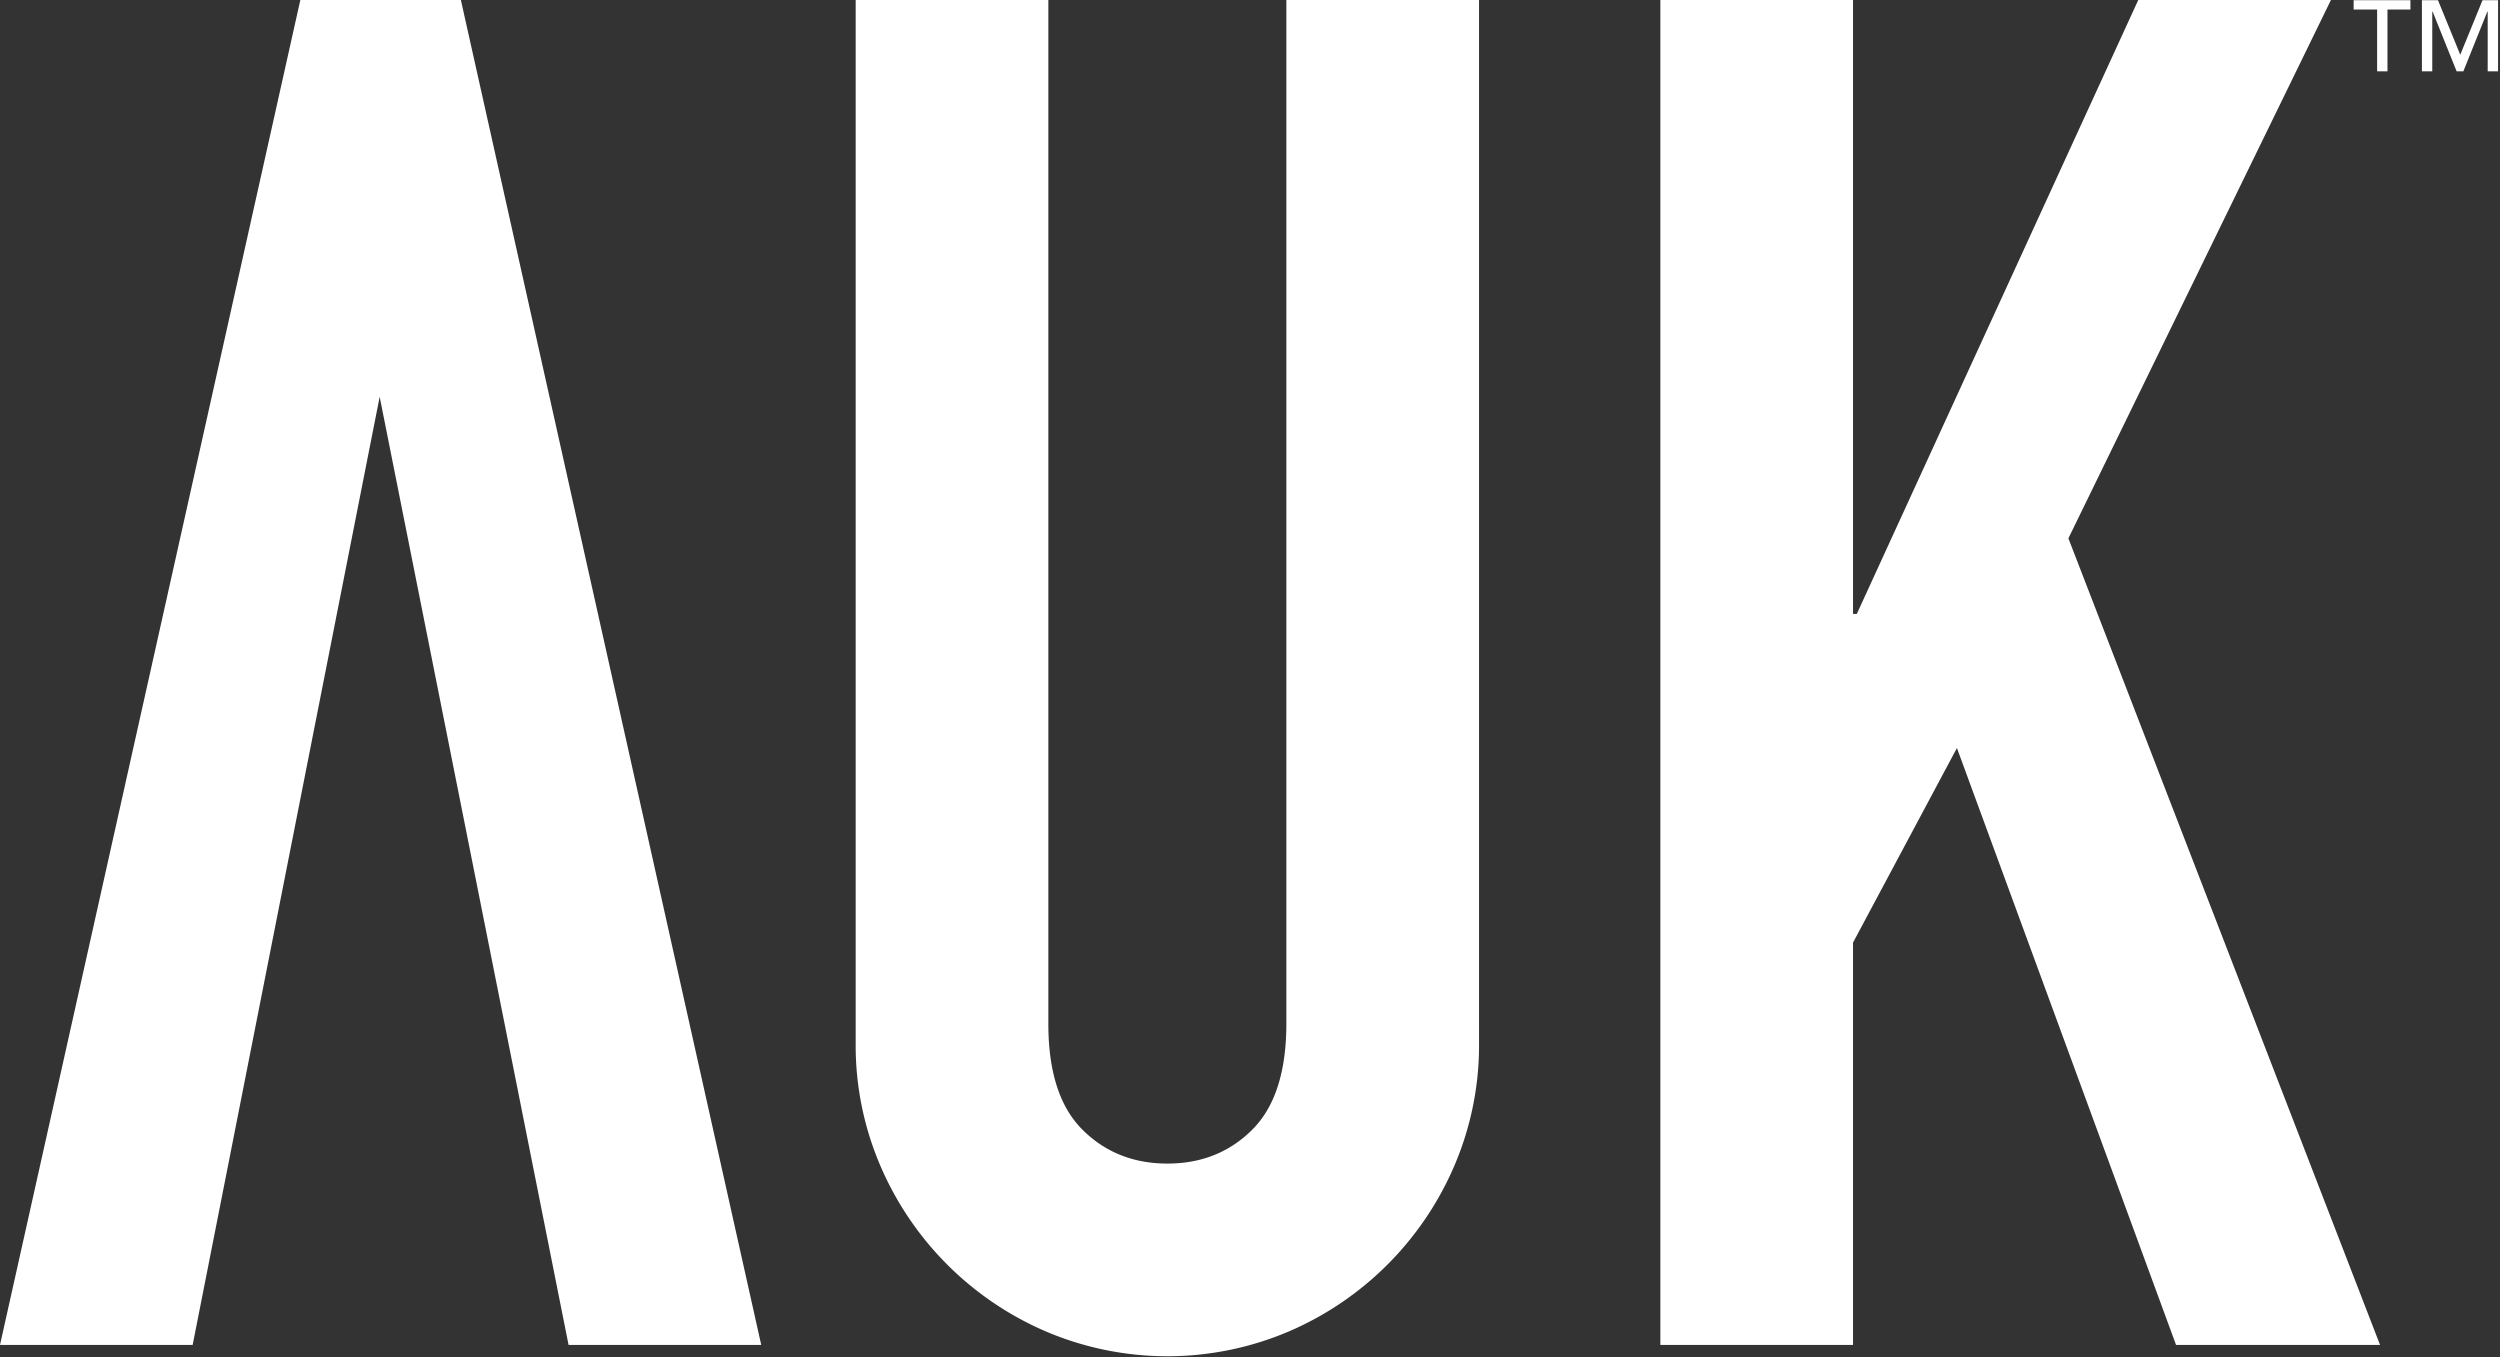
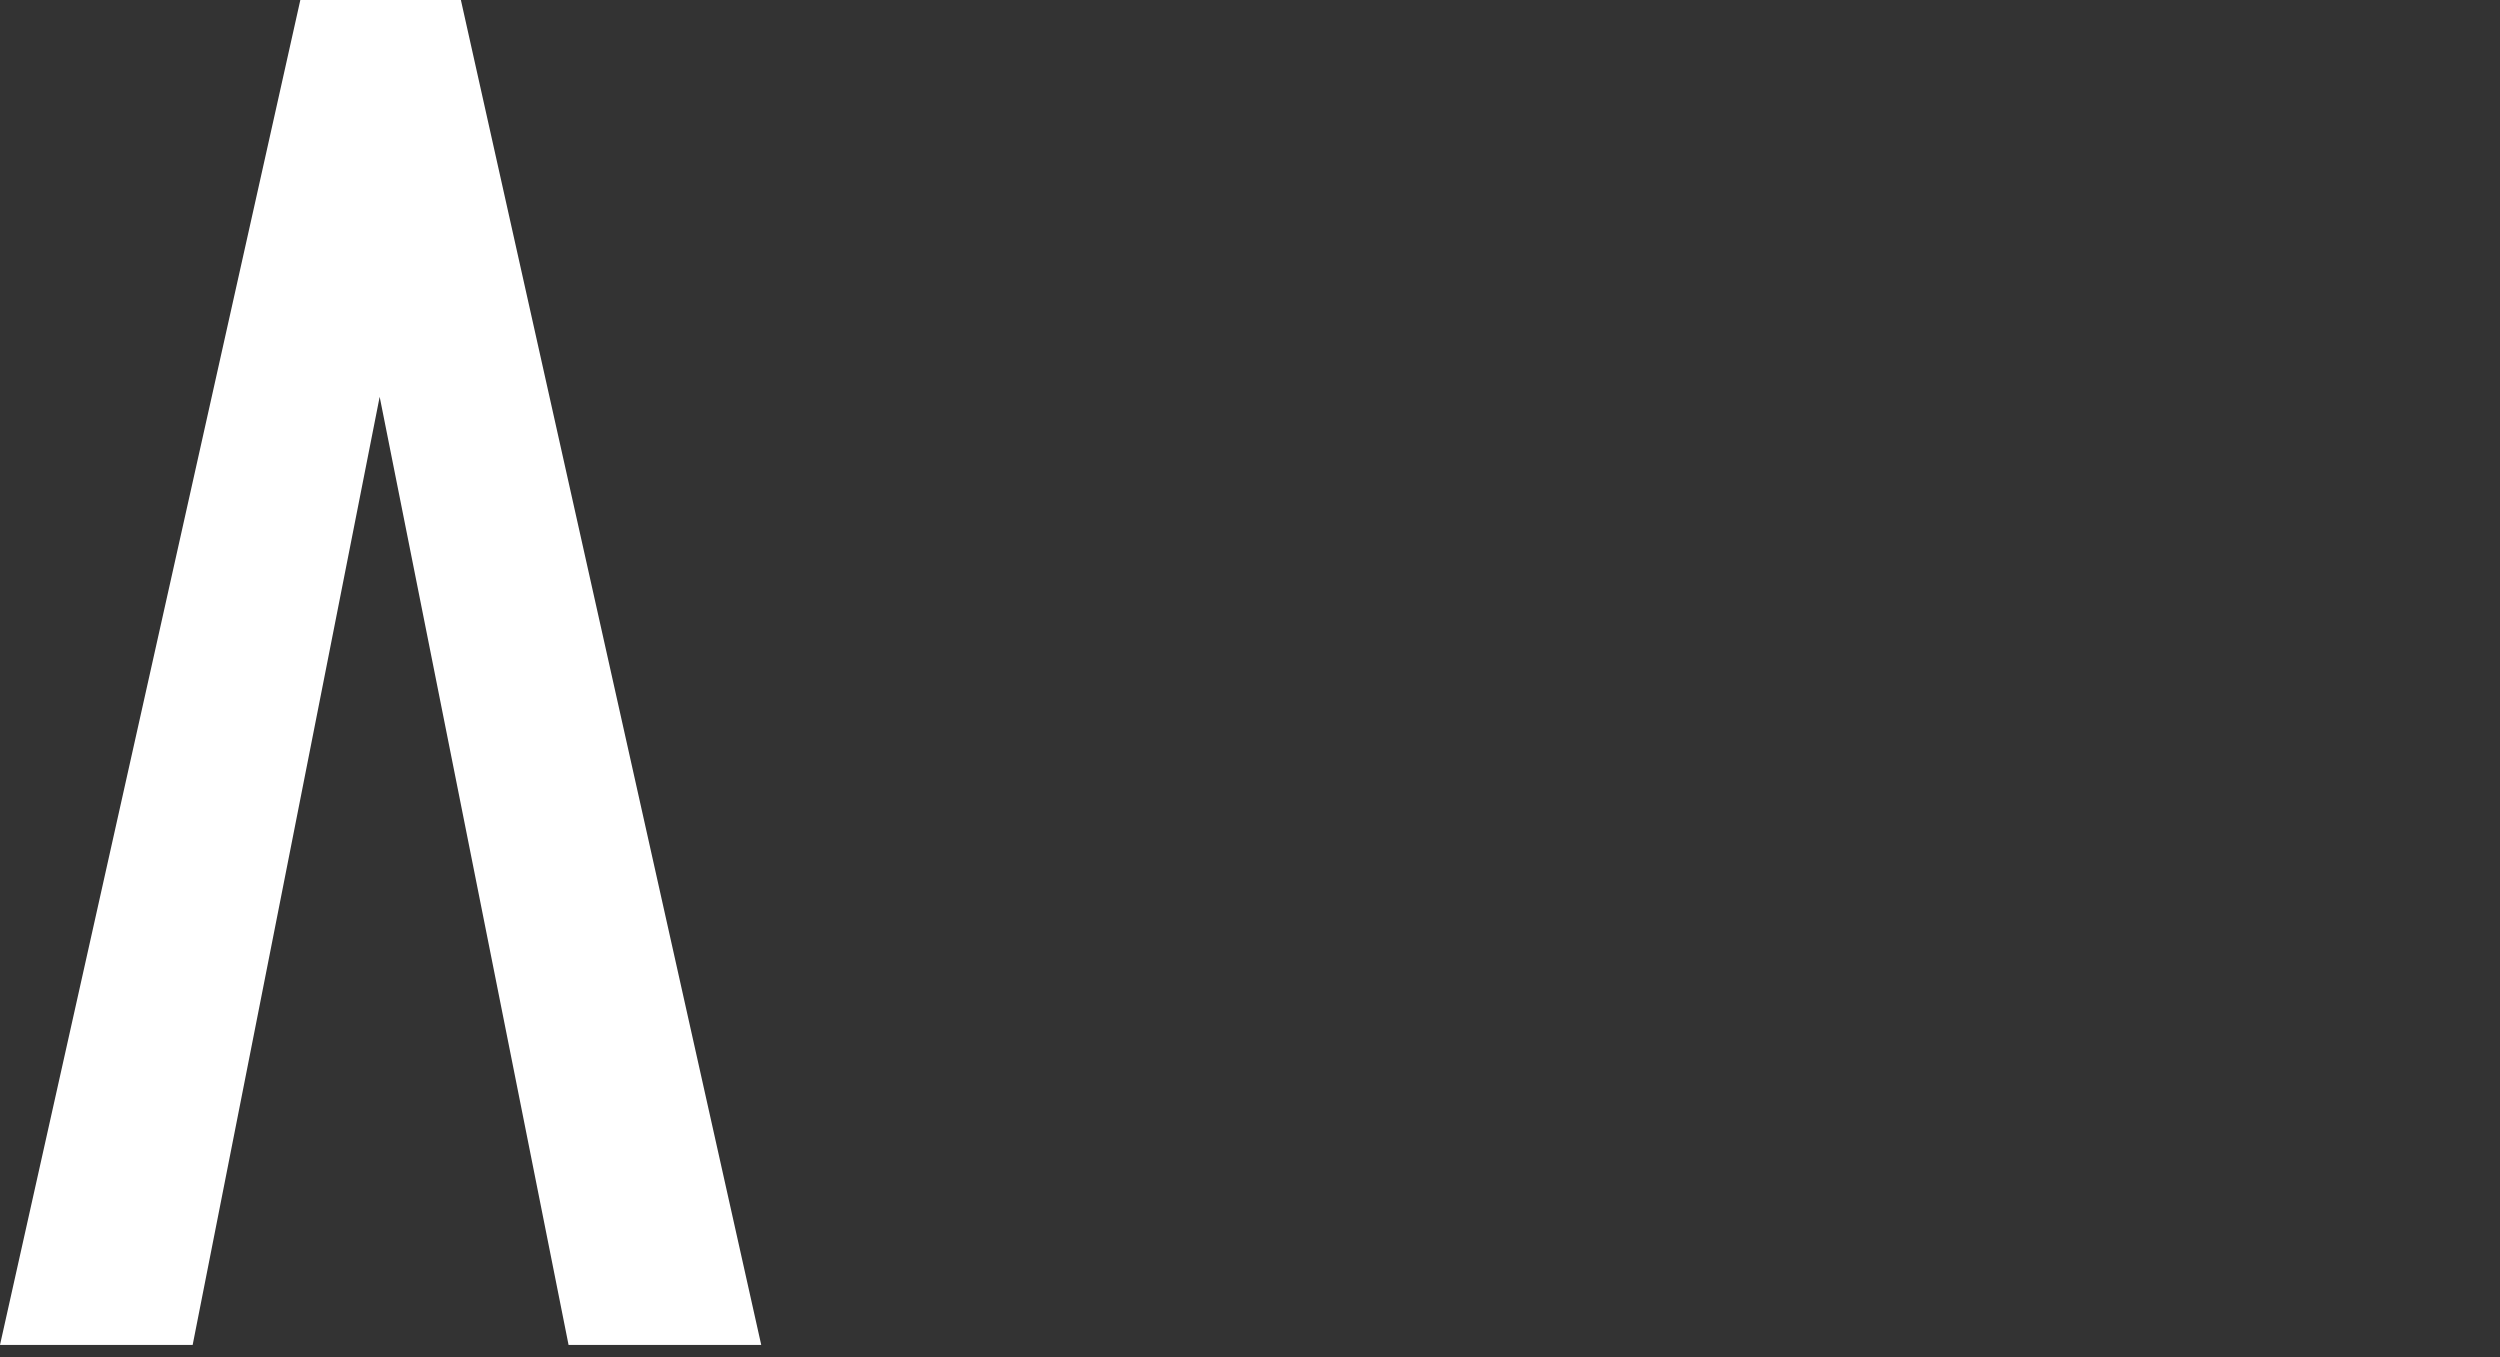
<svg xmlns="http://www.w3.org/2000/svg" width="665" height="361" viewBox="0 0 665 361">
  <rect x="0" y="0" width="665" height="361" fill="#333333" stroke="none" />
  <defs>
    <clipPath id="clip-path">
-       <rect id="Rectangle_12" data-name="Rectangle 12" width="664.486" height="360.763" fill="none" />
-     </clipPath>
+       </clipPath>
  </defs>
  <g id="Vector_Smart_Object" data-name="Vector Smart Object" transform="translate(0 0)">
    <path id="Path_162" data-name="Path 162" d="M79.889,0,0,357.75H51.248l49.745-252.2,50.244,252.2h51.25L122.594,0Z" fill="#fff" />
    <g id="Group_20" data-name="Group 20">
      <g id="Group_19" data-name="Group 19" clip-path="url(#clip-path)">
-         <path id="Path_163" data-name="Path 163" d="M393.424,277.355a81.313,81.313,0,0,1-6.535,32.66,83.928,83.928,0,0,1-44.216,44.217,82.432,82.432,0,0,1-64.314,0,83.919,83.919,0,0,1-44.216-44.217,81.158,81.158,0,0,1-6.532-32.66V0h51.251V272.332q0,19.1,9.045,28.137t22.609,9.043q13.569,0,22.608-9.043t9.048-28.137V0h51.252Z" fill="#fff" />
+         <path id="Path_163" data-name="Path 163" d="M393.424,277.355a81.313,81.313,0,0,1-6.535,32.66,83.928,83.928,0,0,1-44.216,44.217,82.432,82.432,0,0,1-64.314,0,83.919,83.919,0,0,1-44.216-44.217,81.158,81.158,0,0,1-6.532-32.66V0h51.251V272.332q0,19.1,9.045,28.137q13.569,0,22.608-9.043t9.048-28.137V0h51.252Z" fill="#fff" />
        <path id="Path_164" data-name="Path 164" d="M568.778,0,493.912,163.3h-1.006V0H441.654V357.75h51.252V250.726l27.636-51.752L578.827,357.75h54.264l-82.9-214.55L620.03,0Z" fill="#fff" />
        <path id="Path_165" data-name="Path 165" d="M626.065,2.53h6.247V18.971h2.755V2.53h6.108V.049h-15.11Z" fill="#fff" />
        <path id="Path_166" data-name="Path 166" d="M660.353.048l-5.925,14.515L648.5.048h-4.271V18.971h2.755V3.079h.093l6.383,15.892h1.791l6.384-15.892h.093V18.971h2.755V.048Z" fill="#fff" />
      </g>
    </g>
  </g>
</svg>